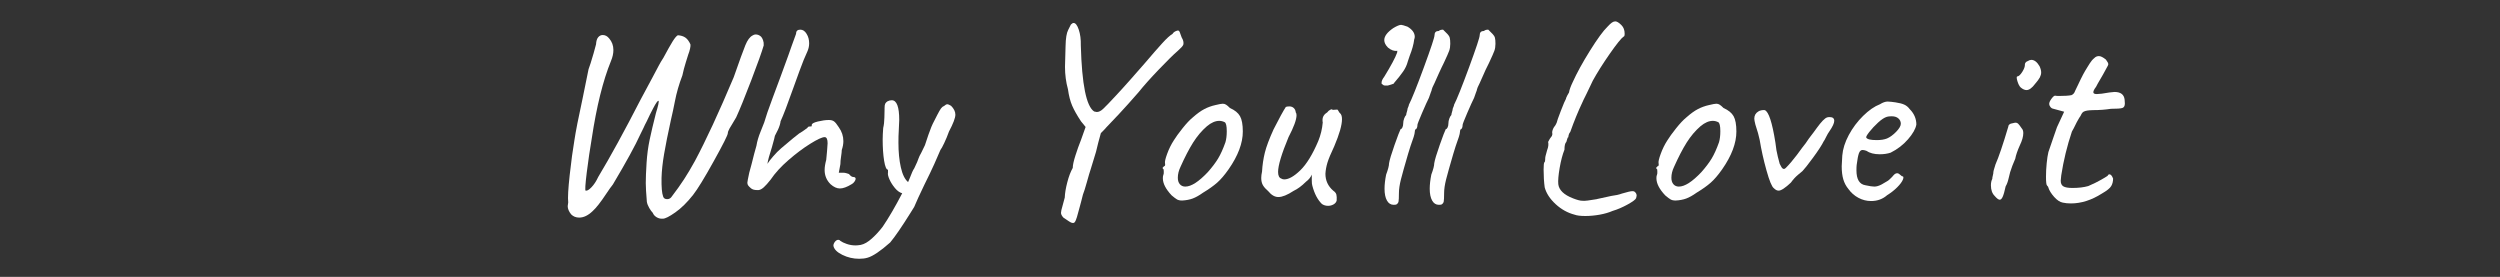
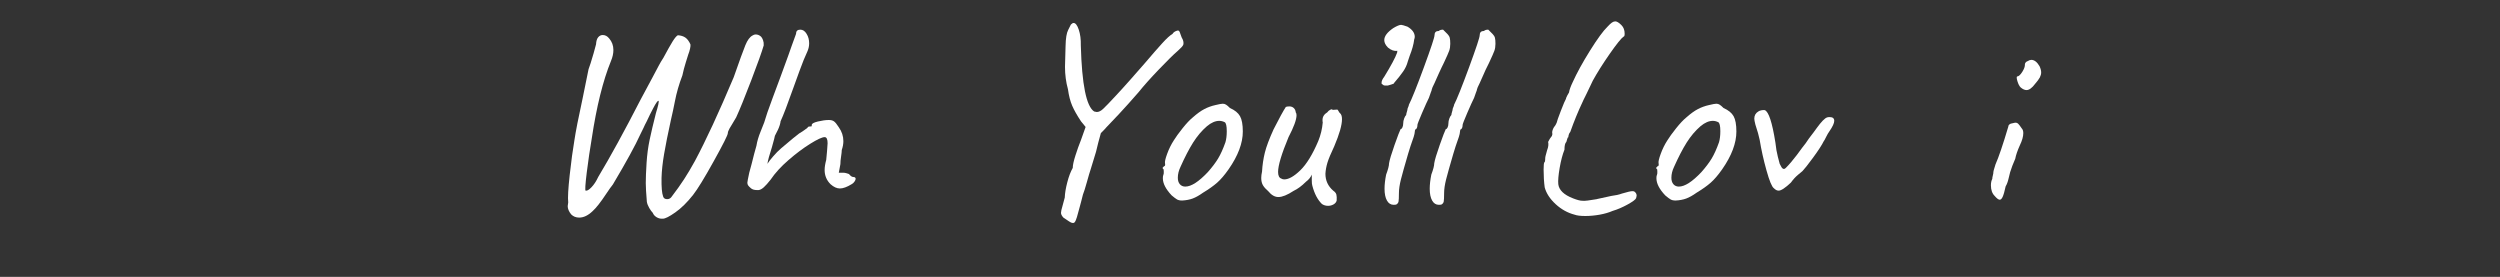
<svg xmlns="http://www.w3.org/2000/svg" width="912" zoomAndPan="magnify" viewBox="0 0 684 75.75" height="101" preserveAspectRatio="xMidYMid meet" version="1.2">
  <rect x="0" y="0" width="684" height="75.75" fill="#333333" stroke="none" />
  <defs />
  <g id="3e378e6e0d">
    <g style="fill:#ffffff;fill-opacity:1;">
      <g transform="translate(144.934, 55.956)">
        <path style="stroke:none" d="M 36.438 3.875 C 35.801 3.926 35.223 3.789 34.703 3.469 C 34.191 3.156 33.844 2.754 33.656 2.266 C 33.363 1.973 33.047 1.535 32.703 0.953 C 32.359 0.367 32.141 -0.191 32.047 -0.734 C 31.848 -3.078 31.75 -4.785 31.75 -5.859 C 31.75 -7.223 31.82 -9.07 31.969 -11.406 C 32.113 -13.656 32.395 -15.766 32.812 -17.734 C 33.227 -19.711 33.801 -22.141 34.531 -25.016 C 34.82 -25.941 35.039 -26.734 35.188 -27.391 C 35.332 -28.055 35.332 -28.391 35.188 -28.391 C 34.945 -28.336 34.508 -27.711 33.875 -26.516 C 33.238 -25.328 32.602 -24.047 31.969 -22.672 C 31.676 -22.141 31.395 -21.566 31.125 -20.953 C 30.852 -20.348 30.57 -19.773 30.281 -19.234 C 28.914 -16.211 26.406 -11.629 22.75 -5.484 C 22.312 -4.953 21.703 -4.098 20.922 -2.922 C 19.41 -0.629 18.164 0.953 17.188 1.828 C 15.969 2.992 14.75 3.578 13.531 3.578 C 12.656 3.578 11.926 3.285 11.344 2.703 C 10.707 1.922 10.391 1.164 10.391 0.438 C 10.391 0.238 10.438 -0.098 10.531 -0.578 C 10.383 -1.805 10.52 -4.305 10.938 -8.078 C 11.352 -11.859 11.781 -15.02 12.219 -17.562 C 12.562 -19.895 13.316 -23.742 14.484 -29.109 L 16.094 -37.016 C 16.383 -37.742 16.848 -39.207 17.484 -41.406 L 18.141 -43.828 C 18.191 -44.703 18.383 -45.344 18.719 -45.75 C 19.062 -46.164 19.477 -46.375 19.969 -46.375 C 20.656 -46.375 21.242 -46.062 21.734 -45.438 C 22.504 -44.551 22.891 -43.5 22.891 -42.281 C 22.891 -41.312 22.672 -40.312 22.234 -39.281 C 20.047 -33.914 18.289 -26.844 16.969 -18.062 C 16.477 -15.188 16.023 -12.102 15.609 -8.812 C 15.203 -5.52 15.098 -3.848 15.297 -3.797 C 15.68 -3.703 16.211 -4.008 16.891 -4.719 C 17.578 -5.426 18.191 -6.363 18.734 -7.531 C 22.047 -13.039 25.922 -20.113 30.359 -28.75 C 30.453 -28.895 31.523 -30.895 33.578 -34.75 L 35.328 -38.047 C 35.473 -38.336 35.656 -38.664 35.875 -39.031 C 36.102 -39.395 36.336 -39.77 36.578 -40.156 C 37.648 -42.156 38.488 -43.645 39.094 -44.625 C 39.707 -45.602 40.188 -46.164 40.531 -46.312 C 41.352 -46.258 42.031 -46.051 42.562 -45.688 C 43.102 -45.32 43.57 -44.703 43.969 -43.828 C 44.02 -43.578 43.984 -43.172 43.859 -42.609 C 43.734 -42.047 43.57 -41.523 43.375 -41.047 C 43.281 -40.754 43.051 -40.02 42.688 -38.844 C 42.32 -37.676 42.016 -36.504 41.766 -35.328 C 40.836 -32.891 40.156 -30.523 39.719 -28.234 C 39.383 -26.484 39.02 -24.781 38.625 -23.125 C 37.801 -19.363 37.18 -16.266 36.766 -13.828 C 36.348 -11.391 36.113 -9.195 36.062 -7.25 C 36.02 -4.758 36.164 -3.07 36.5 -2.188 C 36.645 -1.707 37.016 -1.469 37.609 -1.469 C 38.047 -1.469 38.41 -1.633 38.703 -1.969 C 40.117 -3.82 41.285 -5.457 42.203 -6.875 C 43.129 -8.289 44.129 -9.973 45.203 -11.922 C 48.18 -17.484 51.719 -25.117 55.812 -34.828 C 57.375 -39.305 58.438 -42.227 59 -43.594 C 59.562 -44.969 60.207 -45.848 60.938 -46.234 C 61.227 -46.43 61.52 -46.531 61.812 -46.531 C 62.352 -46.531 62.844 -46.332 63.281 -45.938 C 63.477 -45.75 63.66 -45.43 63.828 -44.984 C 63.992 -44.547 64.055 -44.062 64.016 -43.531 C 63.523 -41.82 62.391 -38.641 60.609 -33.984 C 58.828 -29.328 57.453 -25.945 56.484 -23.844 C 56.285 -23.508 55.895 -22.852 55.312 -21.875 C 55.207 -21.727 54.992 -21.375 54.672 -20.812 C 54.359 -20.25 54.203 -19.82 54.203 -19.531 C 54.203 -19.039 52.922 -16.488 50.359 -11.875 C 47.805 -7.27 45.922 -4.191 44.703 -2.641 C 43.086 -0.586 41.461 1.008 39.828 2.156 C 38.203 3.301 37.07 3.875 36.438 3.875 Z M 36.438 3.875 " />
      </g>
    </g>
    <g style="fill:#ffffff;fill-opacity:1;">
      <g transform="translate(197.604, 55.956)">
        <path style="stroke:none" d="M 9.516 -3.953 C 8.773 -3.953 8.211 -4.125 7.828 -4.469 C 7.441 -4.801 7.188 -5.066 7.062 -5.266 C 6.938 -5.461 6.875 -5.707 6.875 -6 C 6.875 -6.195 7.047 -7.098 7.391 -8.703 L 8.047 -11.125 C 8.535 -13.125 8.973 -14.781 9.359 -16.094 C 9.555 -17.312 9.938 -18.602 10.5 -19.969 C 11.062 -21.332 11.391 -22.16 11.484 -22.453 C 11.879 -23.867 12.633 -26.066 13.75 -29.047 L 15.953 -34.969 C 17.66 -39.602 18.68 -42.43 19.016 -43.453 L 20.188 -46.672 C 20.188 -47.453 20.578 -47.844 21.359 -47.844 C 22.047 -47.844 22.617 -47.461 23.078 -46.703 C 23.547 -45.953 23.781 -45.086 23.781 -44.109 C 23.781 -43.379 23.633 -42.672 23.344 -41.984 C 22.656 -40.523 21.91 -38.688 21.109 -36.469 C 20.305 -34.25 19.781 -32.797 19.531 -32.109 C 17.875 -27.43 16.68 -24.312 15.953 -22.75 C 15.953 -22.551 15.879 -22.207 15.734 -21.719 C 15.586 -21.238 15.414 -20.801 15.219 -20.406 L 14.406 -18.797 C 14.406 -18.648 14.141 -17.629 13.609 -15.734 C 12.922 -13.629 12.504 -12.094 12.359 -11.125 C 12.609 -11.562 13.117 -12.227 13.891 -13.125 C 14.672 -14.031 15.406 -14.773 16.094 -15.359 C 18.781 -17.648 20.438 -19.016 21.062 -19.453 C 21.656 -19.797 22.145 -20.113 22.531 -20.406 C 22.926 -20.695 23.195 -20.895 23.344 -21 C 23.344 -21.238 23.609 -21.359 24.141 -21.359 C 24.336 -21.359 24.445 -21.383 24.469 -21.438 C 24.488 -21.488 24.5 -21.609 24.5 -21.797 C 24.5 -22.141 25.062 -22.445 26.188 -22.719 C 27.312 -22.988 28.312 -23.125 29.188 -23.125 C 29.77 -23.125 30.234 -23 30.578 -22.75 C 30.922 -22.508 31.359 -21.973 31.891 -21.141 C 32.723 -19.973 33.141 -18.707 33.141 -17.344 C 33.141 -16.562 32.992 -15.754 32.703 -14.922 C 32.703 -14.535 32.641 -13.938 32.516 -13.125 C 32.391 -12.32 32.328 -11.629 32.328 -11.047 L 31.891 -8.703 L 33.062 -8.703 C 33.406 -8.703 33.734 -8.648 34.047 -8.547 C 34.367 -8.453 34.578 -8.383 34.672 -8.344 C 35.109 -7.801 35.5 -7.531 35.844 -7.531 C 36.281 -7.531 36.5 -7.359 36.5 -7.016 C 36.5 -6.828 36.398 -6.586 36.203 -6.297 C 36.016 -6.004 35.75 -5.758 35.406 -5.562 C 34.133 -4.781 33.062 -4.391 32.188 -4.391 C 31.352 -4.391 30.5 -4.781 29.625 -5.562 C 28.551 -6.633 28.016 -7.926 28.016 -9.438 C 28.016 -10.219 28.16 -11.145 28.453 -12.219 L 28.672 -14.562 C 28.773 -15.727 28.828 -16.457 28.828 -16.75 C 28.828 -17.875 28.555 -18.438 28.016 -18.438 C 27.336 -18.438 26.035 -17.836 24.109 -16.641 C 22.18 -15.441 20.191 -13.953 18.141 -12.172 C 16.086 -10.398 14.453 -8.609 13.234 -6.797 C 12.504 -5.867 11.883 -5.176 11.375 -4.719 C 10.863 -4.258 10.391 -4.004 9.953 -3.953 Z M 9.516 -3.953 " />
      </g>
    </g>
    <g style="fill:#ffffff;fill-opacity:1;">
      <g transform="translate(231.547, 55.956)">
-         <path style="stroke:none" d="M 28.672 -27 C 29.453 -26.219 29.844 -25.41 29.844 -24.578 C 29.844 -23.703 29.258 -22.164 28.094 -19.969 C 27.695 -18.852 27.266 -17.805 26.797 -16.828 C 26.336 -15.848 25.988 -15.211 25.75 -14.922 L 24.062 -11.047 C 23.332 -9.43 22.43 -7.551 21.359 -5.406 C 20.047 -2.676 19.117 -0.656 18.578 0.656 L 17.625 2.188 C 15.188 6.094 13.312 8.828 12 10.391 C 9.312 12.773 7.238 14.164 5.781 14.562 C 5.145 14.75 4.391 14.844 3.516 14.844 C 1.898 14.844 0.375 14.488 -1.062 13.781 C -2.5 13.082 -3.316 12.27 -3.516 11.344 C -3.555 11 -3.43 10.629 -3.141 10.234 C -2.848 9.848 -2.531 9.656 -2.188 9.656 C -1.945 9.656 -1.754 9.754 -1.609 9.953 C -1.223 10.242 -0.648 10.52 0.109 10.781 C 0.867 11.051 1.688 11.188 2.562 11.188 C 2.906 11.188 3.367 11.141 3.953 11.047 C 4.922 10.848 5.941 10.258 7.016 9.281 C 8.086 8.312 9.066 7.242 9.953 6.078 C 11.609 3.641 13.391 0.586 15.297 -3.078 C 14.609 -3.266 13.945 -3.738 13.312 -4.5 C 12.676 -5.258 12.176 -6.051 11.812 -6.875 C 11.445 -7.707 11.312 -8.316 11.406 -8.703 L 11.406 -9.516 C 10.969 -9.516 10.613 -10.344 10.344 -12 C 10.082 -13.656 9.953 -15.582 9.953 -17.781 C 9.953 -18.602 10 -19.648 10.094 -20.922 C 10.289 -21.703 10.398 -22.664 10.422 -23.812 C 10.453 -24.957 10.469 -25.703 10.469 -26.047 L 10.469 -26.344 C 10.469 -26.926 10.523 -27.336 10.641 -27.578 C 10.766 -27.828 10.973 -28.047 11.266 -28.234 C 11.648 -28.43 12.039 -28.531 12.438 -28.531 C 13.801 -28.531 14.484 -26.727 14.484 -23.125 C 14.484 -22.582 14.438 -21.531 14.344 -19.969 C 14.289 -19.289 14.266 -18.27 14.266 -16.906 C 14.266 -14.363 14.484 -12.117 14.922 -10.172 C 15.359 -8.223 16.02 -6.879 16.906 -6.141 L 17.344 -7.172 C 17.875 -8.586 18.285 -9.488 18.578 -9.875 C 19.266 -11.289 19.656 -12.191 19.75 -12.578 C 19.852 -12.922 20.125 -13.484 20.562 -14.266 L 21.516 -16.234 C 21.609 -16.523 21.922 -17.461 22.453 -19.047 C 22.992 -20.641 23.531 -21.922 24.062 -22.891 C 24.258 -23.285 24.551 -23.859 24.938 -24.609 C 25.332 -25.367 25.648 -25.922 25.891 -26.266 C 26.141 -26.609 26.41 -26.828 26.703 -26.922 C 27.086 -27.266 27.406 -27.438 27.656 -27.438 C 27.852 -27.438 28.191 -27.289 28.672 -27 Z M 28.672 -27 " />
-       </g>
+         </g>
    </g>
    <g style="fill:#ffffff;fill-opacity:1;">
      <g transform="translate(256.492, 55.956)">
-         <path style="stroke:none" d="" />
-       </g>
+         </g>
    </g>
    <g style="fill:#ffffff;fill-opacity:1;">
      <g transform="translate(274.195, 55.956)">
        <path style="stroke:none" d="M 49.375 -45.203 C 49.57 -44.766 49.645 -44.328 49.594 -43.891 C 49.551 -43.598 49.305 -43.242 48.859 -42.828 C 48.422 -42.422 48.129 -42.141 47.984 -41.984 C 46.91 -41.066 45.203 -39.383 42.859 -36.938 C 40.523 -34.5 38.676 -32.426 37.312 -30.719 C 35.363 -28.477 33.582 -26.492 31.969 -24.766 C 30.363 -23.035 29.191 -21.801 28.453 -21.062 C 28.41 -20.969 27.926 -20.457 27 -19.531 C 26.508 -17.82 26.066 -16.113 25.672 -14.406 L 24.219 -9.656 C 23.969 -8.926 23.625 -7.766 23.188 -6.172 C 22.75 -4.586 22.383 -3.43 22.094 -2.703 C 21.945 -2.117 21.801 -1.547 21.656 -0.984 C 21.508 -0.422 21.363 0.125 21.219 0.656 C 20.926 1.781 20.672 2.707 20.453 3.438 C 20.234 4.164 20.023 4.641 19.828 4.859 C 19.629 5.078 19.336 5.113 18.953 4.969 C 18.754 4.926 18.02 4.461 16.75 3.578 C 16.312 3.098 16.094 2.66 16.094 2.266 C 16.094 1.922 16.238 1.266 16.531 0.297 L 17.125 -1.906 C 17.164 -3.07 17.395 -4.457 17.812 -6.062 C 18.227 -7.676 18.727 -8.992 19.312 -10.016 C 19.312 -10.754 19.555 -11.891 20.047 -13.422 C 20.535 -14.961 21.047 -16.391 21.578 -17.703 L 22.828 -21.219 L 21.578 -22.75 C 20.504 -24.363 19.695 -25.789 19.156 -27.031 C 18.625 -28.27 18.238 -29.77 18 -31.531 C 17.457 -33.477 17.188 -35.523 17.188 -37.672 C 17.188 -38.359 17.238 -40.258 17.344 -43.375 C 17.383 -45.477 17.625 -46.941 18.062 -47.766 C 18.508 -48.598 18.754 -49.086 18.797 -49.234 C 19.086 -49.523 19.332 -49.672 19.531 -49.672 C 20.07 -49.672 20.547 -49.062 20.953 -47.844 C 21.367 -46.625 21.555 -45.188 21.516 -43.531 C 21.805 -32.844 23.023 -26.816 25.172 -25.453 C 25.555 -25.359 25.797 -25.312 25.891 -25.312 C 26.43 -25.312 27.004 -25.594 27.609 -26.156 C 28.223 -26.719 29.43 -27.973 31.234 -29.922 L 32.844 -31.672 C 33.625 -32.504 35.695 -34.848 39.062 -38.703 C 41.008 -40.992 42.582 -42.797 43.781 -44.109 C 44.977 -45.43 45.914 -46.285 46.594 -46.672 C 46.738 -46.922 46.93 -47.117 47.172 -47.266 C 47.422 -47.41 47.629 -47.504 47.797 -47.547 C 47.973 -47.598 48.086 -47.625 48.141 -47.625 C 48.328 -47.57 48.469 -47.438 48.562 -47.219 C 48.664 -47 48.781 -46.68 48.906 -46.266 C 49.031 -45.859 49.188 -45.504 49.375 -45.203 Z M 49.375 -45.203 " />
      </g>
    </g>
    <g style="fill:#ffffff;fill-opacity:1;">
      <g transform="translate(311.064, 55.956)">
        <path style="stroke:none" d="M 12.359 -1.094 C 11.773 -1.094 11.312 -1.191 10.969 -1.391 C 10.633 -1.586 10.148 -1.953 9.516 -2.484 C 7.898 -4.191 7.094 -5.754 7.094 -7.172 C 7.094 -7.516 7.117 -7.758 7.172 -7.906 C 7.316 -8.238 7.375 -8.578 7.344 -8.922 C 7.32 -9.266 7.312 -9.484 7.312 -9.578 C 7.113 -9.773 7.016 -9.91 7.016 -9.984 C 7.016 -10.055 7.062 -10.129 7.156 -10.203 C 7.258 -10.273 7.336 -10.363 7.391 -10.469 C 7.68 -10.469 7.781 -10.734 7.688 -11.266 C 7.582 -11.648 7.773 -12.516 8.266 -13.859 C 8.754 -15.203 9.363 -16.438 10.094 -17.562 C 10.633 -18.438 11.426 -19.531 12.469 -20.844 C 13.52 -22.164 14.461 -23.164 15.297 -23.844 C 16.461 -24.875 17.508 -25.629 18.438 -26.109 C 19.363 -26.598 20.391 -26.969 21.516 -27.219 C 22.484 -27.457 23.141 -27.578 23.484 -27.578 C 23.828 -27.578 24.129 -27.488 24.391 -27.312 C 24.66 -27.145 25.016 -26.844 25.453 -26.406 C 26.773 -25.82 27.691 -25.078 28.203 -24.172 C 28.711 -23.273 28.969 -21.875 28.969 -19.969 C 28.969 -16.801 27.676 -13.363 25.094 -9.656 C 23.969 -8.051 22.914 -6.82 21.938 -5.969 C 20.969 -5.113 19.676 -4.195 18.062 -3.219 C 17.039 -2.488 16.102 -1.961 15.25 -1.641 C 14.395 -1.328 13.43 -1.145 12.359 -1.094 Z M 19.391 -8.859 C 20.555 -10.172 21.492 -11.41 22.203 -12.578 C 22.91 -13.754 23.582 -15.242 24.219 -17.047 C 24.457 -17.879 24.578 -18.879 24.578 -20.047 C 24.578 -21.504 24.383 -22.332 24 -22.531 C 23.508 -22.77 23.02 -22.891 22.531 -22.891 C 21.457 -22.891 20.336 -22.406 19.172 -21.438 C 17.754 -20.219 16.484 -18.719 15.359 -16.938 C 14.242 -15.156 13.098 -12.945 11.922 -10.312 C 11.43 -9.289 11.188 -8.289 11.188 -7.312 C 11.188 -6.582 11.367 -6 11.734 -5.562 C 12.109 -5.125 12.609 -4.906 13.234 -4.906 C 14.848 -4.906 16.898 -6.223 19.391 -8.859 Z M 19.391 -8.859 " />
      </g>
    </g>
    <g style="fill:#ffffff;fill-opacity:1;">
      <g transform="translate(336.887, 55.956)">
        <path style="stroke:none" d="M 24.797 -0.141 C 23.629 -1.266 22.754 -2.926 22.172 -5.125 C 22.066 -5.414 22.016 -5.926 22.016 -6.656 C 22.016 -7.383 22.016 -7.895 22.016 -8.188 C 21.723 -7.457 21.188 -6.801 20.406 -6.219 C 19.289 -5.094 18.172 -4.266 17.047 -3.734 C 15.336 -2.609 13.945 -2.047 12.875 -2.047 C 11.895 -2.047 10.969 -2.582 10.094 -3.656 C 9.457 -4.195 8.977 -4.734 8.656 -5.266 C 8.344 -5.805 8.188 -6.469 8.188 -7.25 C 8.188 -7.781 8.258 -8.363 8.406 -9 C 8.508 -10.801 8.766 -12.531 9.172 -14.188 C 9.586 -15.844 10.383 -17.969 11.562 -20.562 C 13.125 -23.633 14.242 -25.68 14.922 -26.703 C 15.172 -26.797 15.488 -26.844 15.875 -26.844 C 16.363 -26.844 16.766 -26.695 17.078 -26.406 C 17.398 -26.113 17.582 -25.723 17.625 -25.234 C 17.77 -25.047 17.844 -24.781 17.844 -24.438 C 17.844 -23.219 17.113 -21.219 15.656 -18.438 C 13.75 -13.852 12.797 -10.68 12.797 -8.922 C 12.797 -7.898 13.094 -7.289 13.688 -7.094 C 13.926 -6.945 14.191 -6.875 14.484 -6.875 C 15.703 -6.875 17.164 -7.703 18.875 -9.359 C 20.582 -11.016 22.219 -13.676 23.781 -17.344 C 24.457 -19 24.867 -20.703 25.016 -22.453 C 24.973 -22.598 24.953 -22.82 24.953 -23.125 C 24.953 -24 25.391 -24.703 26.266 -25.234 C 26.461 -25.523 26.727 -25.754 27.062 -25.922 C 27.406 -26.098 27.625 -26.086 27.719 -25.891 L 28.891 -25.969 C 29.035 -26.02 29.18 -25.883 29.328 -25.562 C 29.484 -25.25 29.633 -25.047 29.781 -24.953 C 30.113 -24.648 30.281 -24.113 30.281 -23.344 C 30.281 -21.727 29.578 -19.266 28.172 -15.953 C 27.242 -13.992 26.617 -12.488 26.297 -11.438 C 25.984 -10.395 25.801 -9.383 25.75 -8.406 C 25.75 -6.562 26.457 -5.023 27.875 -3.797 C 28.363 -3.461 28.656 -3.098 28.75 -2.703 C 28.844 -2.316 28.867 -1.781 28.828 -1.094 C 28.723 -0.656 28.438 -0.301 27.969 -0.031 C 27.508 0.227 27.016 0.359 26.484 0.359 C 25.848 0.359 25.285 0.191 24.797 -0.141 Z M 24.797 -0.141 " />
      </g>
    </g>
    <g style="fill:#ffffff;fill-opacity:1;">
      <g transform="translate(363.954, 55.956)">
        <path style="stroke:none" d="M 15.062 -32.547 C 14.875 -32.547 14.707 -32.582 14.562 -32.656 C 14.414 -32.738 14.242 -32.875 14.047 -33.062 L 14.047 -33.359 C 14.047 -33.797 14.289 -34.332 14.781 -34.969 C 16.633 -37.988 17.805 -40.18 18.297 -41.547 C 18.297 -41.742 18.316 -41.914 18.359 -42.062 C 17.535 -41.914 16.68 -42.207 15.797 -42.938 C 15.117 -43.625 14.781 -44.305 14.781 -44.984 C 14.781 -46.055 15.609 -47.156 17.266 -48.281 C 18.242 -48.863 18.953 -49.156 19.391 -49.156 C 19.629 -49.156 20.211 -48.988 21.141 -48.656 C 22.461 -47.875 23.125 -46.945 23.125 -45.875 C 23.125 -45.676 23.07 -45.43 22.969 -45.141 C 22.82 -43.867 22.41 -42.379 21.734 -40.672 L 21.219 -39.141 C 20.969 -38.16 20.535 -37.234 19.922 -36.359 C 19.316 -35.484 18.504 -34.457 17.484 -33.281 C 17.484 -33.188 17.41 -33.102 17.266 -33.031 C 17.117 -32.957 16.91 -32.883 16.641 -32.812 C 16.367 -32.738 16.066 -32.648 15.734 -32.547 Z M 15.062 -32.547 " />
      </g>
    </g>
    <g style="fill:#ffffff;fill-opacity:1;">
      <g transform="translate(372.513, 55.956)">
        <path style="stroke:none" d="M 9.516 0 C 9.367 0.051 9.125 0.078 8.781 0.078 C 8 0.078 7.391 -0.312 6.953 -1.094 C 6.516 -1.875 6.297 -2.945 6.297 -4.312 C 6.297 -5.438 6.441 -6.727 6.734 -8.188 C 7.266 -9.602 7.531 -10.629 7.531 -11.266 C 7.676 -12.191 8.176 -13.863 9.031 -16.281 C 9.883 -18.695 10.438 -20.145 10.688 -20.625 C 10.875 -20.625 11.039 -20.781 11.188 -21.094 C 11.332 -21.414 11.406 -21.773 11.406 -22.172 C 11.406 -22.609 11.488 -23.055 11.656 -23.516 C 11.832 -23.984 12.02 -24.312 12.219 -24.5 C 12.219 -24.656 12.273 -24.926 12.391 -25.312 C 12.516 -25.695 12.578 -25.961 12.578 -26.109 C 12.578 -26.211 12.641 -26.395 12.766 -26.656 C 12.891 -26.926 12.953 -27.133 12.953 -27.281 C 13.734 -28.801 15.098 -32.207 17.047 -37.5 C 18.992 -42.789 19.969 -45.727 19.969 -46.312 C 19.969 -47.094 20.359 -47.484 21.141 -47.484 C 21.391 -47.723 21.781 -47.844 22.312 -47.844 L 23.484 -46.672 C 23.828 -46.328 24.047 -45.973 24.141 -45.609 C 24.234 -45.242 24.281 -44.695 24.281 -43.969 C 24.281 -43.238 24.18 -42.602 23.984 -42.062 C 23.797 -41.531 23.312 -40.43 22.531 -38.766 C 22.383 -38.43 22.188 -38.031 21.938 -37.562 C 21.695 -37.102 21.43 -36.531 21.141 -35.844 C 21.047 -35.602 20.656 -34.727 19.969 -33.219 C 19.477 -32.238 19.234 -31.676 19.234 -31.531 C 19.234 -31.383 19.133 -31.078 18.938 -30.609 C 18.75 -30.148 18.582 -29.676 18.438 -29.188 C 18.039 -28.406 17.414 -27.023 16.562 -25.047 C 15.719 -23.078 15.297 -21.992 15.297 -21.797 C 15.297 -21.266 15.172 -20.875 14.922 -20.625 C 14.773 -20.625 14.676 -20.516 14.625 -20.297 C 14.582 -20.078 14.562 -19.922 14.562 -19.828 C 14.562 -19.336 14.172 -18.047 13.391 -15.953 L 12.734 -13.828 C 11.805 -10.66 11.156 -8.344 10.781 -6.875 C 10.414 -5.414 10.234 -4.172 10.234 -3.141 C 10.234 -1.922 10.195 -1.141 10.125 -0.797 C 10.051 -0.461 9.848 -0.195 9.516 0 Z M 9.516 0 " />
      </g>
    </g>
    <g style="fill:#ffffff;fill-opacity:1;">
      <g transform="translate(384.876, 55.956)">
        <path style="stroke:none" d="M 9.516 0 C 9.367 0.051 9.125 0.078 8.781 0.078 C 8 0.078 7.391 -0.312 6.953 -1.094 C 6.516 -1.875 6.297 -2.945 6.297 -4.312 C 6.297 -5.438 6.441 -6.727 6.734 -8.188 C 7.266 -9.602 7.531 -10.629 7.531 -11.266 C 7.676 -12.191 8.176 -13.863 9.031 -16.281 C 9.883 -18.695 10.438 -20.145 10.688 -20.625 C 10.875 -20.625 11.039 -20.781 11.188 -21.094 C 11.332 -21.414 11.406 -21.773 11.406 -22.172 C 11.406 -22.609 11.488 -23.055 11.656 -23.516 C 11.832 -23.984 12.02 -24.312 12.219 -24.5 C 12.219 -24.656 12.273 -24.926 12.391 -25.312 C 12.516 -25.695 12.578 -25.961 12.578 -26.109 C 12.578 -26.211 12.641 -26.395 12.766 -26.656 C 12.891 -26.926 12.953 -27.133 12.953 -27.281 C 13.734 -28.801 15.098 -32.207 17.047 -37.5 C 18.992 -42.789 19.969 -45.727 19.969 -46.312 C 19.969 -47.094 20.359 -47.484 21.141 -47.484 C 21.391 -47.723 21.781 -47.844 22.312 -47.844 L 23.484 -46.672 C 23.828 -46.328 24.047 -45.973 24.141 -45.609 C 24.234 -45.242 24.281 -44.695 24.281 -43.969 C 24.281 -43.238 24.18 -42.602 23.984 -42.062 C 23.797 -41.531 23.312 -40.43 22.531 -38.766 C 22.383 -38.43 22.188 -38.031 21.938 -37.562 C 21.695 -37.102 21.43 -36.531 21.141 -35.844 C 21.047 -35.602 20.656 -34.727 19.969 -33.219 C 19.477 -32.238 19.234 -31.676 19.234 -31.531 C 19.234 -31.383 19.133 -31.078 18.938 -30.609 C 18.75 -30.148 18.582 -29.676 18.438 -29.188 C 18.039 -28.406 17.414 -27.023 16.562 -25.047 C 15.719 -23.078 15.297 -21.992 15.297 -21.797 C 15.297 -21.266 15.172 -20.875 14.922 -20.625 C 14.773 -20.625 14.676 -20.516 14.625 -20.297 C 14.582 -20.078 14.562 -19.922 14.562 -19.828 C 14.562 -19.336 14.172 -18.047 13.391 -15.953 L 12.734 -13.828 C 11.805 -10.66 11.156 -8.344 10.781 -6.875 C 10.414 -5.414 10.234 -4.172 10.234 -3.141 C 10.234 -1.922 10.195 -1.141 10.125 -0.797 C 10.051 -0.461 9.848 -0.195 9.516 0 Z M 9.516 0 " />
      </g>
    </g>
    <g style="fill:#ffffff;fill-opacity:1;">
      <g transform="translate(397.239, 55.956)">
        <path style="stroke:none" d="" />
      </g>
    </g>
    <g style="fill:#ffffff;fill-opacity:1;">
      <g transform="translate(414.942, 55.956)">
        <path style="stroke:none" d="M 15.875 2.781 C 13.969 2.289 12.234 1.328 10.672 -0.109 C 9.117 -1.547 8.125 -3.07 7.688 -4.688 C 7.488 -6.145 7.391 -7.773 7.391 -9.578 C 7.391 -10.754 7.461 -11.414 7.609 -11.562 C 7.754 -11.656 7.828 -11.945 7.828 -12.438 C 7.773 -12.727 7.945 -13.531 8.344 -14.844 C 8.688 -15.727 8.781 -16.488 8.625 -17.125 C 8.676 -17.219 8.766 -17.383 8.891 -17.625 C 9.016 -17.875 9.172 -18.117 9.359 -18.359 C 9.609 -18.609 9.742 -18.863 9.766 -19.125 C 9.785 -19.395 9.773 -19.578 9.734 -19.672 L 9.734 -19.75 C 9.734 -19.945 9.789 -20.203 9.906 -20.516 C 10.031 -20.836 10.164 -21.094 10.312 -21.281 C 10.457 -21.438 10.594 -21.633 10.719 -21.875 C 10.844 -22.113 10.926 -22.285 10.969 -22.391 C 11.02 -22.723 11.398 -23.805 12.109 -25.641 C 12.816 -27.473 13.289 -28.582 13.531 -28.969 L 13.531 -29.109 C 13.727 -29.598 14 -30.113 14.344 -30.656 C 14.438 -31.332 14.773 -32.281 15.359 -33.5 C 16.484 -35.988 18.055 -38.852 20.078 -42.094 C 22.109 -45.344 23.707 -47.531 24.875 -48.656 C 25.363 -49.188 25.766 -49.562 26.078 -49.781 C 26.398 -50 26.707 -50.109 27 -50.109 C 27.438 -50.109 27.992 -49.77 28.672 -49.094 C 29.266 -48.5 29.562 -47.719 29.562 -46.75 C 29.562 -46.207 29.461 -45.938 29.266 -45.938 C 28.629 -45.5 27.359 -43.914 25.453 -41.188 C 23.555 -38.457 22.02 -36.02 20.844 -33.875 C 20.219 -32.508 19.672 -31.363 19.203 -30.438 C 18.742 -29.508 18.441 -28.898 18.297 -28.609 L 18 -27.953 C 16.82 -25.461 15.723 -22.781 14.703 -19.906 C 14.461 -19.602 14.305 -19.297 14.234 -18.984 C 14.16 -18.672 14.125 -18.461 14.125 -18.359 C 14.02 -18.41 13.93 -18.273 13.859 -17.953 C 13.785 -17.641 13.703 -17.363 13.609 -17.125 C 13.266 -16.82 13.094 -16.113 13.094 -15 C 12.562 -13.676 12.125 -12.016 11.781 -10.016 C 11.438 -8.016 11.312 -6.531 11.406 -5.562 C 11.602 -3.945 12.945 -2.656 15.438 -1.688 C 16.562 -1.25 17.391 -1.031 17.922 -1.031 C 18.266 -0.977 18.789 -1 19.5 -1.094 C 20.207 -1.195 21.023 -1.32 21.953 -1.469 L 21.875 -1.469 C 22.113 -1.508 23.453 -1.801 25.891 -2.344 C 27.066 -2.488 28.047 -2.707 28.828 -3 C 30.285 -3.438 31.234 -3.656 31.672 -3.656 C 31.961 -3.656 32.16 -3.609 32.266 -3.516 C 32.648 -3.223 32.844 -2.859 32.844 -2.422 L 32.703 -1.75 C 32.555 -1.363 31.773 -0.781 30.359 0 C 28.941 0.781 27.578 1.363 26.266 1.75 C 25.242 2.195 24.062 2.539 22.719 2.781 C 21.375 3.02 20.066 3.141 18.797 3.141 C 17.484 3.141 16.508 3.02 15.875 2.781 Z M 15.875 2.781 " />
      </g>
    </g>
    <g style="fill:#ffffff;fill-opacity:1;">
      <g transform="translate(446.105, 55.956)">
        <path style="stroke:none" d="M 12.359 -1.094 C 11.773 -1.094 11.312 -1.191 10.969 -1.391 C 10.633 -1.586 10.148 -1.953 9.516 -2.484 C 7.898 -4.191 7.094 -5.754 7.094 -7.172 C 7.094 -7.516 7.117 -7.758 7.172 -7.906 C 7.316 -8.238 7.375 -8.578 7.344 -8.922 C 7.32 -9.266 7.312 -9.484 7.312 -9.578 C 7.113 -9.773 7.016 -9.91 7.016 -9.984 C 7.016 -10.055 7.062 -10.129 7.156 -10.203 C 7.258 -10.273 7.336 -10.363 7.391 -10.469 C 7.68 -10.469 7.781 -10.734 7.688 -11.266 C 7.582 -11.648 7.773 -12.516 8.266 -13.859 C 8.754 -15.203 9.363 -16.438 10.094 -17.562 C 10.633 -18.438 11.426 -19.531 12.469 -20.844 C 13.52 -22.164 14.461 -23.164 15.297 -23.844 C 16.461 -24.875 17.508 -25.629 18.438 -26.109 C 19.363 -26.598 20.391 -26.969 21.516 -27.219 C 22.484 -27.457 23.141 -27.578 23.484 -27.578 C 23.828 -27.578 24.129 -27.488 24.391 -27.312 C 24.66 -27.145 25.016 -26.844 25.453 -26.406 C 26.773 -25.82 27.691 -25.078 28.203 -24.172 C 28.711 -23.273 28.969 -21.875 28.969 -19.969 C 28.969 -16.801 27.676 -13.363 25.094 -9.656 C 23.969 -8.051 22.914 -6.82 21.938 -5.969 C 20.969 -5.113 19.676 -4.195 18.062 -3.219 C 17.039 -2.488 16.102 -1.961 15.25 -1.641 C 14.395 -1.328 13.43 -1.145 12.359 -1.094 Z M 19.391 -8.859 C 20.555 -10.172 21.492 -11.41 22.203 -12.578 C 22.91 -13.754 23.582 -15.242 24.219 -17.047 C 24.457 -17.879 24.578 -18.879 24.578 -20.047 C 24.578 -21.504 24.383 -22.332 24 -22.531 C 23.508 -22.77 23.02 -22.891 22.531 -22.891 C 21.457 -22.891 20.336 -22.406 19.172 -21.438 C 17.754 -20.219 16.484 -18.719 15.359 -16.938 C 14.242 -15.156 13.098 -12.945 11.922 -10.312 C 11.43 -9.289 11.188 -8.289 11.188 -7.312 C 11.188 -6.582 11.367 -6 11.734 -5.562 C 12.109 -5.125 12.609 -4.906 13.234 -4.906 C 14.848 -4.906 16.898 -6.223 19.391 -8.859 Z M 19.391 -8.859 " />
      </g>
    </g>
    <g style="fill:#ffffff;fill-opacity:1;">
      <g transform="translate(471.928, 55.956)">
        <path style="stroke:none" d="M 13.391 -4.469 C 12.848 -4.852 12.176 -6.484 11.375 -9.359 C 10.57 -12.242 9.953 -15.023 9.516 -17.703 C 9.316 -18.723 8.926 -20.113 8.344 -21.875 C 8.145 -22.656 8.047 -23.191 8.047 -23.484 C 8.047 -24.359 8.41 -25.016 9.141 -25.453 C 9.336 -25.598 9.617 -25.707 9.984 -25.781 C 10.348 -25.852 10.656 -25.867 10.906 -25.828 C 11.977 -25.43 12.953 -22.457 13.828 -16.906 C 13.973 -15.488 14.191 -14.219 14.484 -13.094 C 14.773 -11.969 14.945 -11.312 15 -11.125 C 15.145 -10.832 15.312 -10.523 15.5 -10.203 C 15.695 -9.891 15.922 -9.734 16.172 -9.734 C 16.316 -9.734 16.484 -9.828 16.672 -10.016 C 17.598 -10.941 18.598 -12.113 19.672 -13.531 C 20.848 -15.145 21.656 -16.219 22.094 -16.75 C 22.625 -17.582 23.332 -18.555 24.219 -19.672 C 24.363 -19.867 24.703 -20.332 25.234 -21.062 C 25.773 -21.801 26.285 -22.426 26.766 -22.938 C 27.254 -23.445 27.672 -23.75 28.016 -23.844 C 28.16 -23.895 28.379 -23.922 28.672 -23.922 C 29.504 -23.922 29.922 -23.578 29.922 -22.891 C 29.922 -22.266 29.484 -21.316 28.609 -20.047 C 28.316 -19.648 28.008 -19.125 27.688 -18.469 C 27.375 -17.812 27.164 -17.438 27.062 -17.344 C 26.531 -16.27 25.547 -14.754 24.109 -12.797 C 22.672 -10.848 21.707 -9.629 21.219 -9.141 C 21.113 -9.047 20.707 -8.707 20 -8.125 C 19.301 -7.539 18.656 -6.832 18.062 -6 C 16.508 -4.531 15.391 -3.797 14.703 -3.797 C 14.266 -3.797 13.828 -4.02 13.391 -4.469 Z M 13.391 -4.469 " />
      </g>
    </g>
    <g style="fill:#ffffff;fill-opacity:1;">
      <g transform="translate(496.142, 55.956)">
-         <path style="stroke:none" d="M 20.188 -2.562 C 18.969 -1.488 17.504 -0.953 15.797 -0.953 C 14.578 -0.953 13.422 -1.242 12.328 -1.828 C 11.234 -2.41 10.316 -3.219 9.578 -4.25 C 8.941 -5.02 8.477 -5.895 8.188 -6.875 C 7.895 -7.852 7.75 -9.051 7.75 -10.469 C 7.75 -10.945 7.801 -11.922 7.906 -13.391 C 8.051 -15.191 8.645 -17.066 9.688 -19.016 C 10.738 -20.973 12.047 -22.719 13.609 -24.25 C 15.172 -25.789 16.707 -26.852 18.219 -27.438 C 19 -27.926 19.707 -28.172 20.344 -28.172 C 20.676 -28.172 21.016 -28.145 21.359 -28.094 C 21.703 -28.039 22.066 -27.992 22.453 -27.953 C 23.523 -27.797 24.344 -27.582 24.906 -27.312 C 25.469 -27.051 25.945 -26.648 26.344 -26.109 C 27.562 -24.891 28.172 -23.477 28.172 -21.875 C 27.973 -20.707 27.211 -19.363 25.891 -17.844 C 24.578 -16.332 22.992 -15.113 21.141 -14.188 C 20.266 -13.895 19.266 -13.75 18.141 -13.75 C 16.629 -13.75 15.41 -14.066 14.484 -14.703 C 14.047 -14.848 13.703 -14.922 13.453 -14.922 C 13.016 -14.922 12.688 -14.629 12.469 -14.047 C 12.25 -13.461 12.039 -12.391 11.844 -10.828 C 11.801 -10.484 11.781 -9.992 11.781 -9.359 C 11.781 -6.879 12.609 -5.516 14.266 -5.266 C 15.391 -5.023 16.191 -4.906 16.672 -4.906 C 17.266 -4.906 17.926 -5.098 18.656 -5.484 L 20.047 -6.297 C 20.336 -6.441 20.602 -6.633 20.844 -6.875 C 21.094 -7.125 21.316 -7.344 21.516 -7.531 C 21.609 -7.633 21.75 -7.797 21.938 -8.016 C 22.133 -8.234 22.316 -8.379 22.484 -8.453 C 22.66 -8.523 22.82 -8.562 22.969 -8.562 C 23.164 -8.562 23.383 -8.453 23.625 -8.234 C 23.875 -8.016 24.07 -7.852 24.219 -7.75 C 24.656 -7.75 24.75 -7.441 24.5 -6.828 C 24.258 -6.223 23.738 -5.52 22.938 -4.719 C 22.133 -3.914 21.219 -3.195 20.188 -2.562 Z M 20.125 -18.062 C 20.945 -18.406 21.785 -19.016 22.641 -19.891 C 23.492 -20.773 23.922 -21.508 23.922 -22.094 C 23.922 -22.676 23.703 -23.16 23.266 -23.547 C 22.828 -23.941 22.219 -24.141 21.438 -24.141 C 20.852 -24.141 20.414 -24.094 20.125 -24 C 19.438 -23.801 18.629 -23.273 17.703 -22.422 C 16.773 -21.566 15.969 -20.703 15.281 -19.828 C 14.602 -18.953 14.336 -18.441 14.484 -18.297 C 14.723 -17.848 15.676 -17.625 17.344 -17.625 C 18.457 -17.625 19.383 -17.77 20.125 -18.062 Z M 20.125 -18.062 " />
-       </g>
+         </g>
    </g>
    <g style="fill:#ffffff;fill-opacity:1;">
      <g transform="translate(519.917, 55.956)">
        <path style="stroke:none" d="" />
      </g>
    </g>
    <g style="fill:#ffffff;fill-opacity:1;">
      <g transform="translate(537.62, 55.956)">
        <path style="stroke:none" d="M 15.219 -32.047 C 14.875 -32.379 14.578 -32.961 14.328 -33.797 C 14.086 -34.629 14.094 -35.047 14.344 -35.047 C 14.727 -35.086 15.176 -35.508 15.688 -36.312 C 16.195 -37.125 16.43 -37.797 16.391 -38.328 C 16.391 -38.523 16.461 -38.707 16.609 -38.875 C 16.754 -39.051 16.926 -39.164 17.125 -39.219 C 17.508 -39.457 17.848 -39.578 18.141 -39.578 C 18.973 -39.578 19.727 -38.992 20.406 -37.828 C 20.695 -37.191 20.844 -36.629 20.844 -36.141 C 20.844 -35.703 20.723 -35.25 20.484 -34.781 C 20.242 -34.32 19.805 -33.727 19.172 -33 C 18.336 -31.875 17.555 -31.312 16.828 -31.312 C 16.336 -31.312 15.801 -31.555 15.219 -32.047 Z M 8.125 -2.344 C 7.438 -3.02 7.094 -3.992 7.094 -5.266 C 7.094 -5.953 7.219 -6.535 7.469 -7.016 C 7.469 -7.266 7.516 -7.555 7.609 -7.891 C 7.703 -8.234 7.75 -8.457 7.75 -8.562 C 7.707 -8.852 7.906 -9.656 8.344 -10.969 C 9.219 -12.926 10.383 -16.363 11.844 -21.281 C 11.844 -21.531 11.941 -21.738 12.141 -21.906 C 12.336 -22.082 12.629 -22.191 13.016 -22.234 C 13.41 -22.336 13.68 -22.391 13.828 -22.391 C 14.117 -22.391 14.375 -22.281 14.594 -22.062 C 14.812 -21.844 15.117 -21.438 15.516 -20.844 C 15.805 -20.551 15.953 -20.113 15.953 -19.531 C 15.953 -18.602 15.633 -17.484 15 -16.172 C 14.363 -14.754 13.945 -13.535 13.75 -12.516 C 13.164 -11.191 12.703 -9.973 12.359 -8.859 C 12.266 -8.555 12.117 -7.969 11.922 -7.094 C 11.723 -6.219 11.457 -5.508 11.125 -4.969 C 10.832 -3.602 10.562 -2.648 10.312 -2.109 C 10.07 -1.578 9.805 -1.312 9.516 -1.312 C 9.172 -1.312 8.707 -1.656 8.125 -2.344 Z M 8.125 -2.344 " />
      </g>
    </g>
    <g style="fill:#ffffff;fill-opacity:1;">
      <g transform="translate(551.299, 55.956)">
-         <path style="stroke:none" d="M 13.094 -0.516 C 12.312 -0.66 11.52 -1.18 10.719 -2.078 C 9.914 -2.984 9.391 -3.828 9.141 -4.609 C 9.141 -4.703 9.094 -4.812 9 -4.938 C 8.906 -5.062 8.832 -5.145 8.781 -5.188 C 8.582 -5.332 8.484 -6.141 8.484 -7.609 C 8.484 -8.773 8.547 -9.992 8.672 -11.266 C 8.797 -12.535 8.953 -13.562 9.141 -14.344 L 10.469 -18.219 L 11.484 -21.141 L 13.453 -25.391 L 10.531 -26.188 C 10.188 -26.238 9.906 -26.41 9.688 -26.703 C 9.469 -26.992 9.359 -27.258 9.359 -27.5 C 9.359 -27.895 9.566 -28.375 9.984 -28.938 C 10.398 -29.5 10.727 -29.781 10.969 -29.781 C 11.113 -29.727 11.504 -29.703 12.141 -29.703 C 13.609 -29.703 14.707 -29.773 15.438 -29.922 C 15.926 -30.117 16.266 -30.508 16.453 -31.094 C 16.648 -31.477 16.883 -31.961 17.156 -32.547 C 17.426 -33.141 17.68 -33.676 17.922 -34.156 C 18.066 -34.457 18.297 -34.91 18.609 -35.516 C 18.93 -36.129 19.336 -36.828 19.828 -37.609 C 19.922 -37.754 20.141 -38.102 20.484 -38.656 C 20.828 -39.219 21.242 -39.695 21.734 -40.094 C 22.066 -40.438 22.477 -40.609 22.969 -40.609 C 23.457 -40.609 24.094 -40.289 24.875 -39.656 C 24.969 -39.508 25.098 -39.312 25.266 -39.062 C 25.441 -38.82 25.531 -38.602 25.531 -38.406 C 25.531 -38.207 25.336 -37.789 24.953 -37.156 C 24.648 -36.57 24.363 -36.047 24.094 -35.578 C 23.832 -35.117 23.602 -34.723 23.406 -34.391 C 22.82 -33.41 22.41 -32.676 22.172 -32.188 C 21.68 -31.551 21.438 -31.062 21.438 -30.719 C 21.438 -30.383 21.754 -30.219 22.391 -30.219 C 23.066 -30.219 24.211 -30.363 25.828 -30.656 C 26.504 -30.75 26.969 -30.797 27.219 -30.797 C 28.926 -30.797 29.852 -30.086 30 -28.672 C 30.039 -28.379 30.062 -28.039 30.062 -27.656 C 30.062 -26.969 29.828 -26.551 29.359 -26.406 C 28.898 -26.258 27.867 -26.188 26.266 -26.188 C 24.703 -25.945 23.094 -25.828 21.438 -25.828 C 21.145 -25.828 20.816 -25.812 20.453 -25.781 C 20.086 -25.758 19.707 -25.703 19.312 -25.609 C 18.926 -25.504 18.645 -25.352 18.469 -25.156 C 18.301 -24.969 18.117 -24.656 17.922 -24.219 C 17.773 -24.07 17.438 -23.508 16.906 -22.531 C 16.219 -21.113 15.773 -20.258 15.578 -19.969 C 14.266 -16.07 13.289 -12.07 12.656 -7.969 C 12.562 -7.188 12.516 -6.703 12.516 -6.516 C 12.516 -5.773 12.754 -5.258 13.234 -4.969 C 13.723 -4.676 14.555 -4.531 15.734 -4.531 C 17.391 -4.531 18.828 -4.703 20.047 -5.047 C 21.504 -5.68 22.602 -6.219 23.344 -6.656 C 23.781 -6.895 24.18 -7.125 24.547 -7.344 C 24.91 -7.57 25.164 -7.734 25.312 -7.828 C 25.457 -8.117 25.629 -8.266 25.828 -8.266 C 26.211 -8.266 26.551 -7.875 26.844 -7.094 C 26.844 -6.312 26.672 -5.629 26.328 -5.047 C 25.992 -4.461 25.145 -3.781 23.781 -3 C 20.945 -1.195 18.117 -0.297 15.297 -0.297 C 14.516 -0.297 13.781 -0.367 13.094 -0.516 Z M 13.094 -0.516 " />
-       </g>
+         </g>
    </g>
  </g>
</svg>